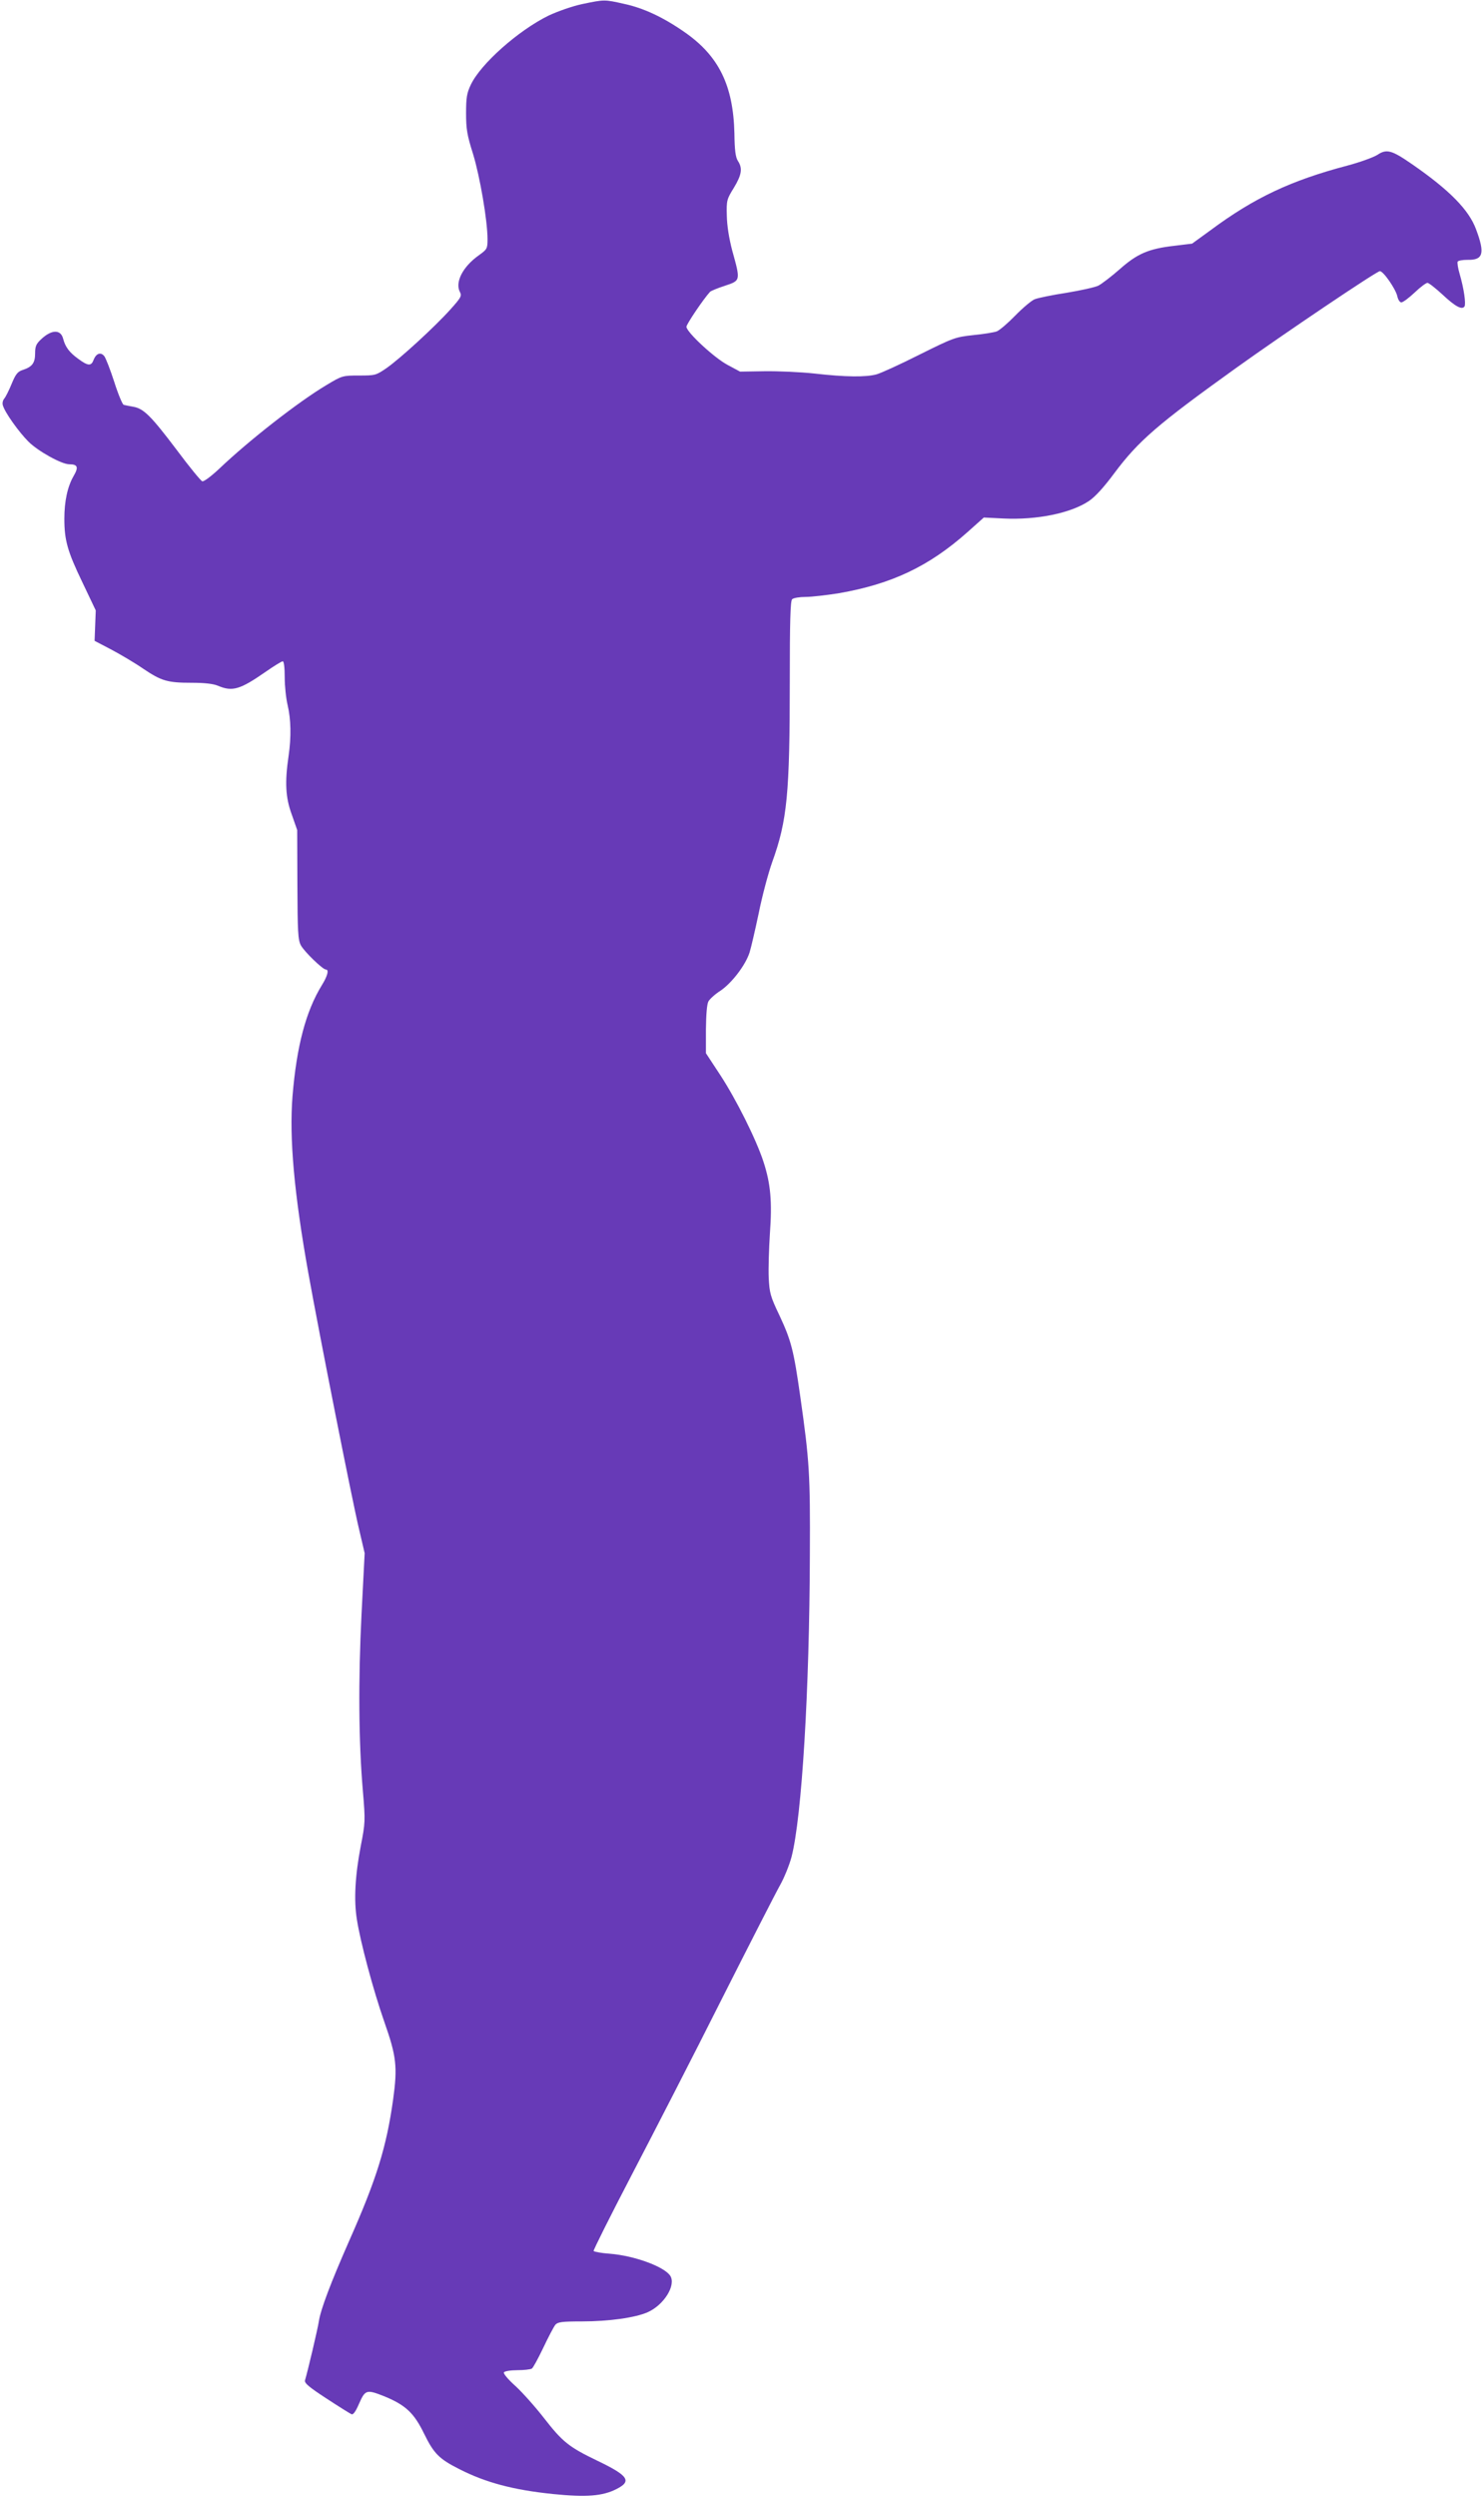
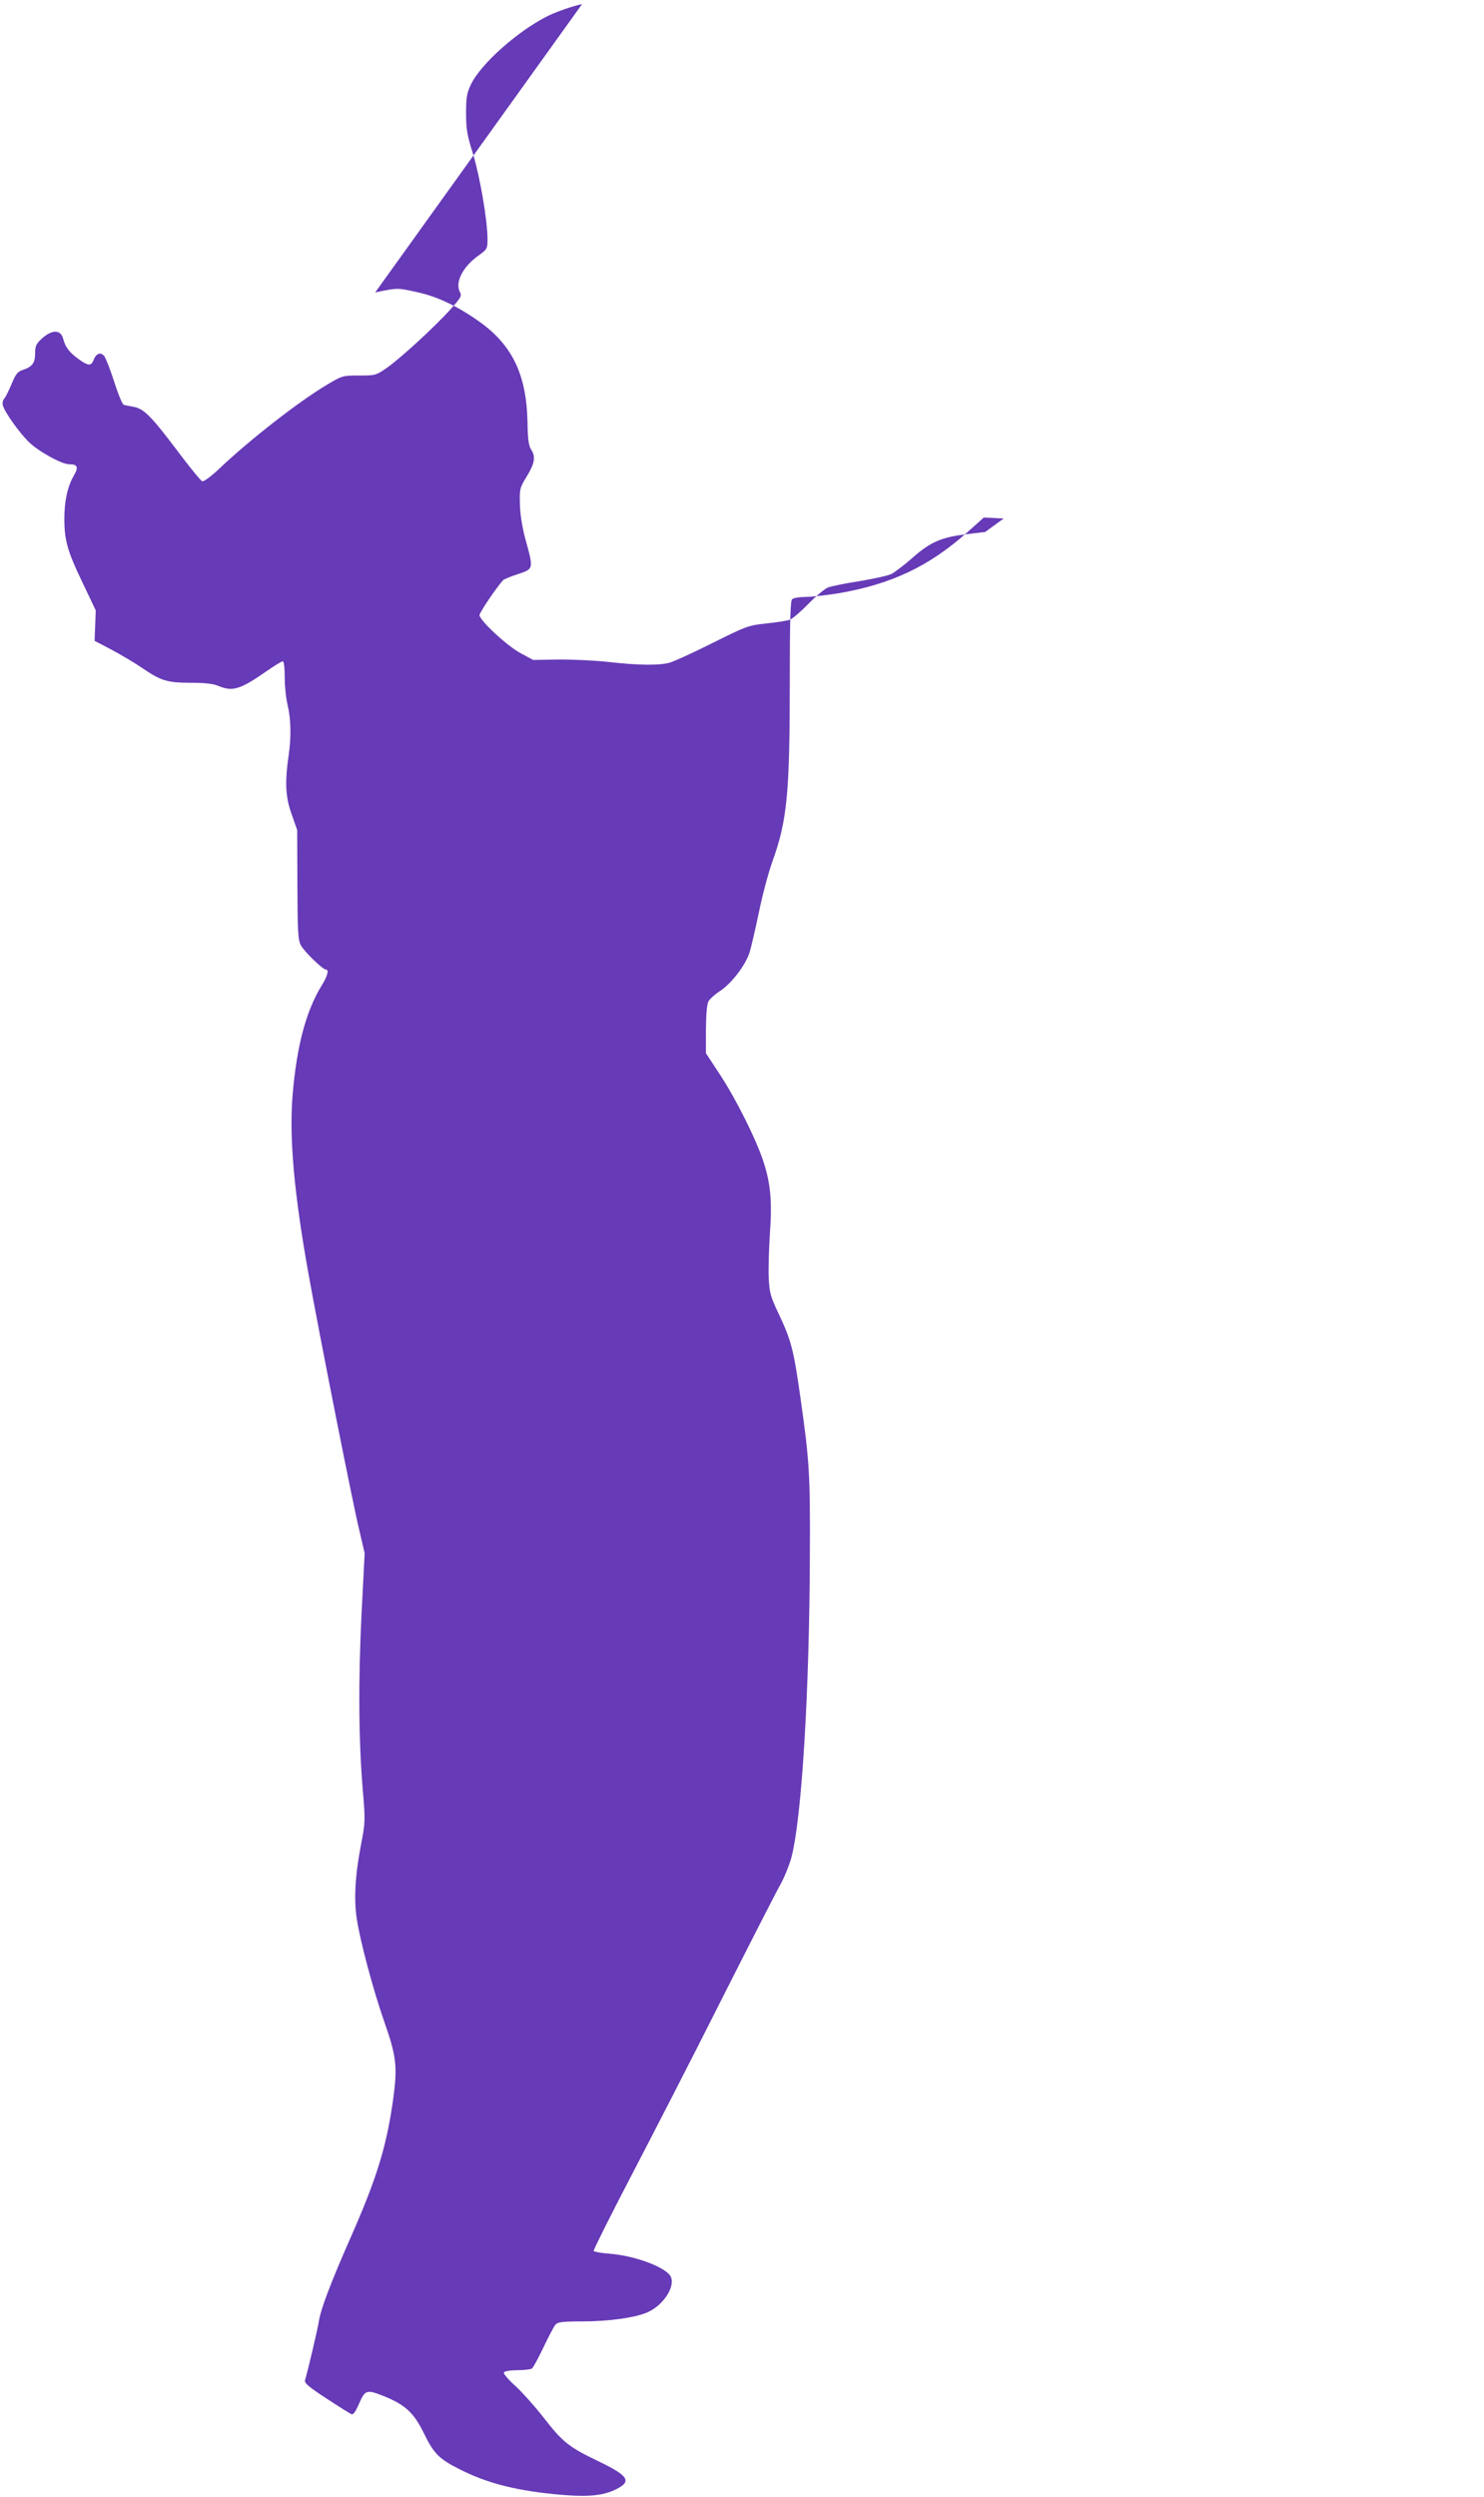
<svg xmlns="http://www.w3.org/2000/svg" version="1.0" width="761pt" height="1280pt" viewBox="0 0 761 1280" preserveAspectRatio="xMidYMid meet">
  <g transform="translate(0,1280) scale(0.1,-0.1)" fill="#673ab7" stroke="none">
-     <path d="M2985 12779 c-51 -11 -125 -37 -172 -59 -155 -76 -349 -248 -399 -355 -20 -42 -24 -66 -24 -145 0 -81 5 -112 36 -210 35 -115 74 -341 74 -436 0 -49 -2 -52 -45 -83 -83 -59 -123 -139 -96 -189 10 -19 4 -29 -50 -89 -81 -90 -258 -252 -327 -300 -54 -37 -58 -38 -141 -38 -85 0 -87 -1 -167 -49 -143 -85 -398 -284 -551 -430 -42 -39 -78 -66 -86 -63 -8 3 -67 75 -131 161 -133 176 -170 212 -223 221 -21 4 -43 8 -49 10 -6 2 -28 54 -48 117 -20 62 -43 121 -51 132 -18 23 -42 15 -55 -19 -12 -32 -28 -32 -78 5 -46 33 -67 61 -78 103 -12 49 -59 49 -113 -2 -26 -24 -31 -37 -31 -73 0 -49 -15 -69 -65 -85 -24 -8 -35 -21 -55 -70 -14 -34 -31 -68 -38 -76 -8 -9 -11 -25 -7 -36 11 -37 82 -136 131 -185 49 -49 170 -116 209 -116 44 0 49 -15 22 -61 -31 -54 -47 -129 -47 -218 0 -110 16 -167 91 -323 l70 -147 -3 -78 -3 -78 86 -45 c47 -25 120 -68 162 -97 95 -64 125 -73 250 -73 64 0 110 -5 134 -15 75 -32 114 -20 245 71 43 30 82 54 88 54 6 0 10 -33 10 -82 0 -46 7 -110 15 -143 17 -71 19 -163 5 -259 -20 -136 -16 -214 16 -301 l28 -80 1 -280 c1 -241 3 -284 18 -311 17 -32 112 -124 128 -124 17 0 9 -33 -21 -81 -82 -134 -129 -313 -150 -568 -17 -216 8 -497 81 -906 57 -318 225 -1167 260 -1313 l29 -124 -16 -311 c-17 -341 -15 -656 7 -910 13 -153 12 -161 -11 -280 -29 -151 -36 -277 -20 -376 18 -116 83 -360 141 -526 62 -176 68 -230 45 -397 -34 -243 -84 -406 -225 -724 -95 -216 -147 -353 -156 -414 -6 -39 -56 -252 -71 -302 -4 -14 21 -35 110 -93 64 -42 122 -78 129 -81 9 -3 22 16 39 56 31 70 38 72 129 36 109 -45 152 -85 204 -192 50 -102 77 -129 180 -181 135 -69 277 -107 482 -128 169 -17 253 -11 325 26 79 40 61 68 -97 144 -148 71 -180 97 -275 219 -45 58 -111 132 -147 165 -37 33 -63 64 -59 70 4 6 35 11 69 11 34 0 67 4 74 8 7 4 33 53 59 107 26 55 54 108 62 118 13 14 33 17 136 17 138 0 274 19 337 47 84 37 147 139 116 187 -31 47 -184 103 -310 113 -43 3 -80 10 -83 14 -2 4 86 180 196 391 110 211 318 615 460 898 143 283 278 547 300 586 22 39 48 104 59 145 53 206 92 853 94 1549 2 414 -2 479 -49 810 -34 240 -47 288 -106 415 -48 100 -52 117 -56 195 -2 47 1 148 6 225 12 165 4 257 -33 370 -37 114 -141 322 -224 448 l-71 108 0 122 c1 77 5 130 13 144 7 12 34 37 61 54 58 39 129 131 150 197 8 26 29 117 47 202 17 85 48 202 69 261 77 213 90 351 90 929 0 302 3 409 12 418 7 7 38 12 69 12 31 0 108 9 171 19 270 47 461 137 659 313 l84 75 102 -5 c170 -8 343 27 436 89 31 20 77 70 131 143 124 166 221 250 621 537 251 180 725 499 741 499 18 0 80 -90 89 -127 4 -19 13 -33 21 -33 9 0 39 23 68 50 29 28 59 50 66 50 7 0 41 -27 76 -59 66 -62 101 -81 114 -62 8 14 -3 92 -25 167 -9 30 -13 59 -10 63 3 5 25 9 50 9 81 -2 91 32 44 157 -37 100 -137 201 -326 332 -107 74 -132 81 -180 49 -21 -13 -90 -38 -154 -55 -288 -76 -476 -164 -701 -331 l-95 -69 -91 -11 c-131 -15 -190 -40 -280 -120 -42 -37 -92 -75 -109 -84 -18 -9 -92 -25 -164 -37 -72 -11 -145 -26 -163 -33 -17 -7 -62 -45 -100 -84 -38 -39 -80 -75 -95 -81 -14 -5 -69 -14 -121 -19 -91 -10 -100 -13 -275 -100 -99 -50 -198 -95 -220 -101 -55 -15 -158 -14 -317 4 -73 8 -189 13 -258 12 l-125 -2 -65 35 c-69 37 -210 168 -210 195 0 13 87 142 121 179 5 5 39 19 76 31 81 27 81 25 38 180 -17 65 -27 128 -28 181 -2 76 0 83 36 141 40 66 46 100 21 138 -12 18 -17 55 -18 142 -6 247 -81 398 -258 520 -108 75 -209 122 -307 143 -102 23 -101 23 -216 -1z" />
+     <path d="M2985 12779 c-51 -11 -125 -37 -172 -59 -155 -76 -349 -248 -399 -355 -20 -42 -24 -66 -24 -145 0 -81 5 -112 36 -210 35 -115 74 -341 74 -436 0 -49 -2 -52 -45 -83 -83 -59 -123 -139 -96 -189 10 -19 4 -29 -50 -89 -81 -90 -258 -252 -327 -300 -54 -37 -58 -38 -141 -38 -85 0 -87 -1 -167 -49 -143 -85 -398 -284 -551 -430 -42 -39 -78 -66 -86 -63 -8 3 -67 75 -131 161 -133 176 -170 212 -223 221 -21 4 -43 8 -49 10 -6 2 -28 54 -48 117 -20 62 -43 121 -51 132 -18 23 -42 15 -55 -19 -12 -32 -28 -32 -78 5 -46 33 -67 61 -78 103 -12 49 -59 49 -113 -2 -26 -24 -31 -37 -31 -73 0 -49 -15 -69 -65 -85 -24 -8 -35 -21 -55 -70 -14 -34 -31 -68 -38 -76 -8 -9 -11 -25 -7 -36 11 -37 82 -136 131 -185 49 -49 170 -116 209 -116 44 0 49 -15 22 -61 -31 -54 -47 -129 -47 -218 0 -110 16 -167 91 -323 l70 -147 -3 -78 -3 -78 86 -45 c47 -25 120 -68 162 -97 95 -64 125 -73 250 -73 64 0 110 -5 134 -15 75 -32 114 -20 245 71 43 30 82 54 88 54 6 0 10 -33 10 -82 0 -46 7 -110 15 -143 17 -71 19 -163 5 -259 -20 -136 -16 -214 16 -301 l28 -80 1 -280 c1 -241 3 -284 18 -311 17 -32 112 -124 128 -124 17 0 9 -33 -21 -81 -82 -134 -129 -313 -150 -568 -17 -216 8 -497 81 -906 57 -318 225 -1167 260 -1313 l29 -124 -16 -311 c-17 -341 -15 -656 7 -910 13 -153 12 -161 -11 -280 -29 -151 -36 -277 -20 -376 18 -116 83 -360 141 -526 62 -176 68 -230 45 -397 -34 -243 -84 -406 -225 -724 -95 -216 -147 -353 -156 -414 -6 -39 -56 -252 -71 -302 -4 -14 21 -35 110 -93 64 -42 122 -78 129 -81 9 -3 22 16 39 56 31 70 38 72 129 36 109 -45 152 -85 204 -192 50 -102 77 -129 180 -181 135 -69 277 -107 482 -128 169 -17 253 -11 325 26 79 40 61 68 -97 144 -148 71 -180 97 -275 219 -45 58 -111 132 -147 165 -37 33 -63 64 -59 70 4 6 35 11 69 11 34 0 67 4 74 8 7 4 33 53 59 107 26 55 54 108 62 118 13 14 33 17 136 17 138 0 274 19 337 47 84 37 147 139 116 187 -31 47 -184 103 -310 113 -43 3 -80 10 -83 14 -2 4 86 180 196 391 110 211 318 615 460 898 143 283 278 547 300 586 22 39 48 104 59 145 53 206 92 853 94 1549 2 414 -2 479 -49 810 -34 240 -47 288 -106 415 -48 100 -52 117 -56 195 -2 47 1 148 6 225 12 165 4 257 -33 370 -37 114 -141 322 -224 448 l-71 108 0 122 c1 77 5 130 13 144 7 12 34 37 61 54 58 39 129 131 150 197 8 26 29 117 47 202 17 85 48 202 69 261 77 213 90 351 90 929 0 302 3 409 12 418 7 7 38 12 69 12 31 0 108 9 171 19 270 47 461 137 659 313 l84 75 102 -5 l-95 -69 -91 -11 c-131 -15 -190 -40 -280 -120 -42 -37 -92 -75 -109 -84 -18 -9 -92 -25 -164 -37 -72 -11 -145 -26 -163 -33 -17 -7 -62 -45 -100 -84 -38 -39 -80 -75 -95 -81 -14 -5 -69 -14 -121 -19 -91 -10 -100 -13 -275 -100 -99 -50 -198 -95 -220 -101 -55 -15 -158 -14 -317 4 -73 8 -189 13 -258 12 l-125 -2 -65 35 c-69 37 -210 168 -210 195 0 13 87 142 121 179 5 5 39 19 76 31 81 27 81 25 38 180 -17 65 -27 128 -28 181 -2 76 0 83 36 141 40 66 46 100 21 138 -12 18 -17 55 -18 142 -6 247 -81 398 -258 520 -108 75 -209 122 -307 143 -102 23 -101 23 -216 -1z" />
  </g>
</svg>